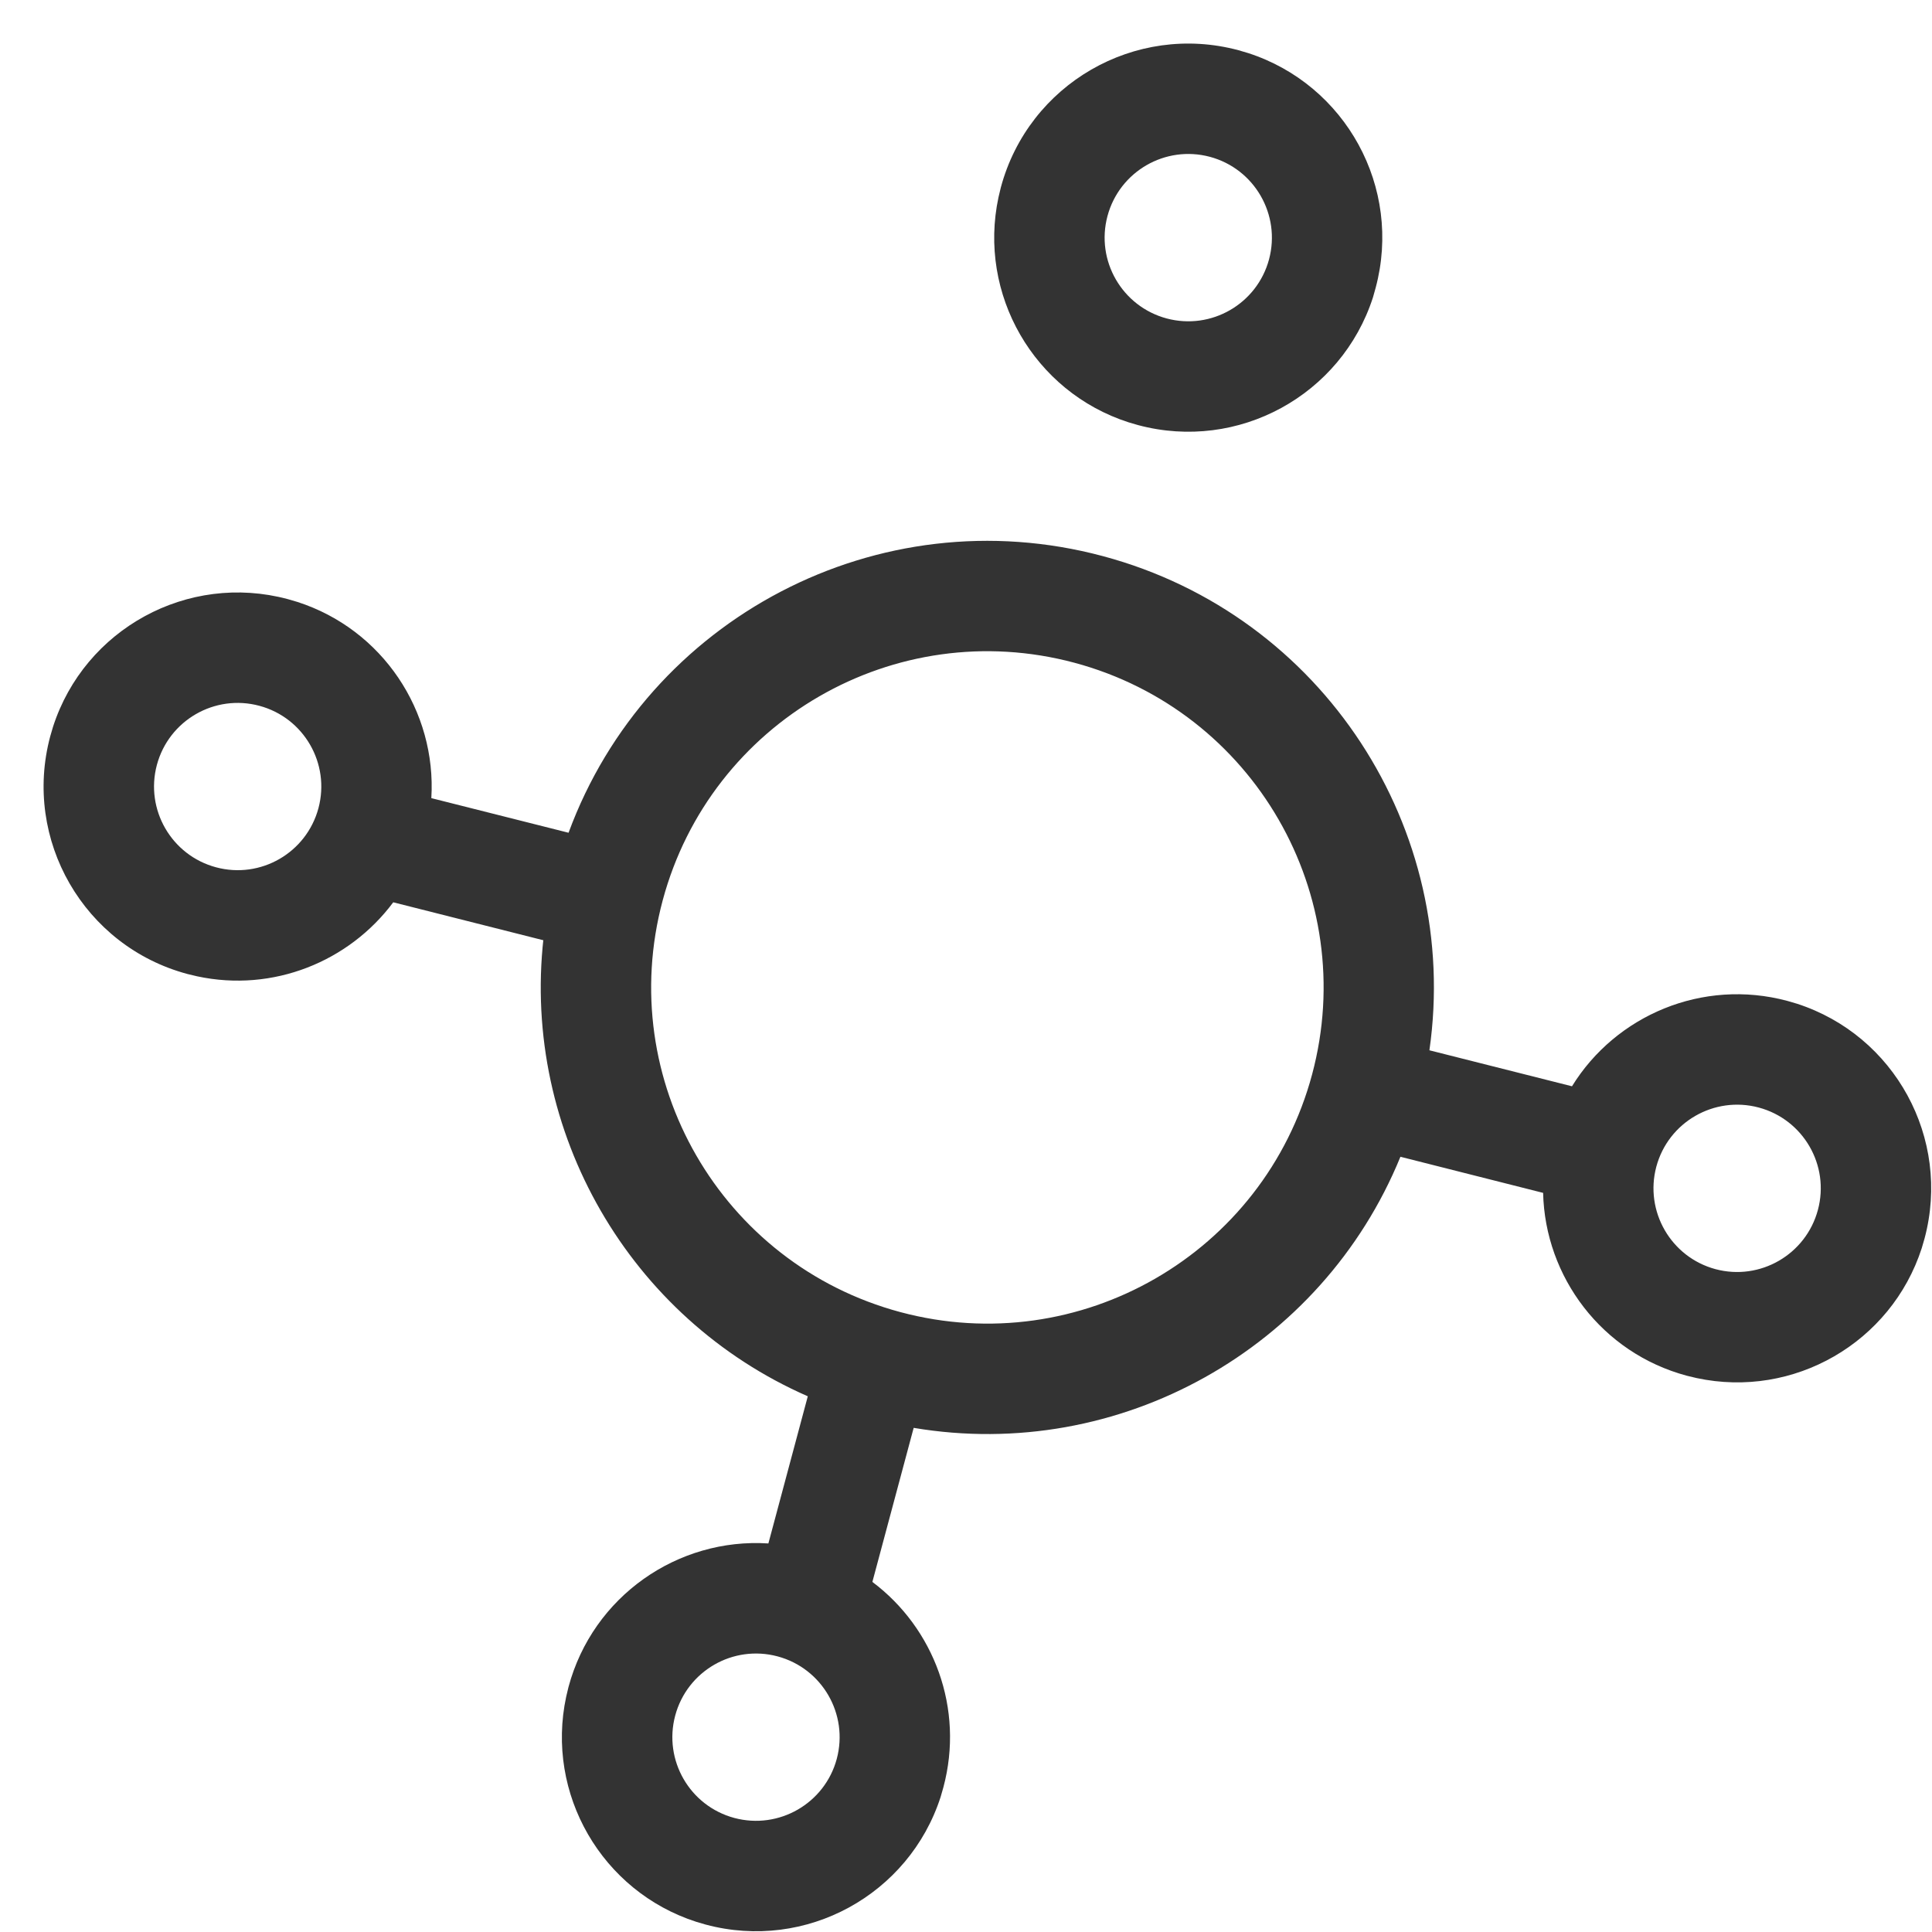
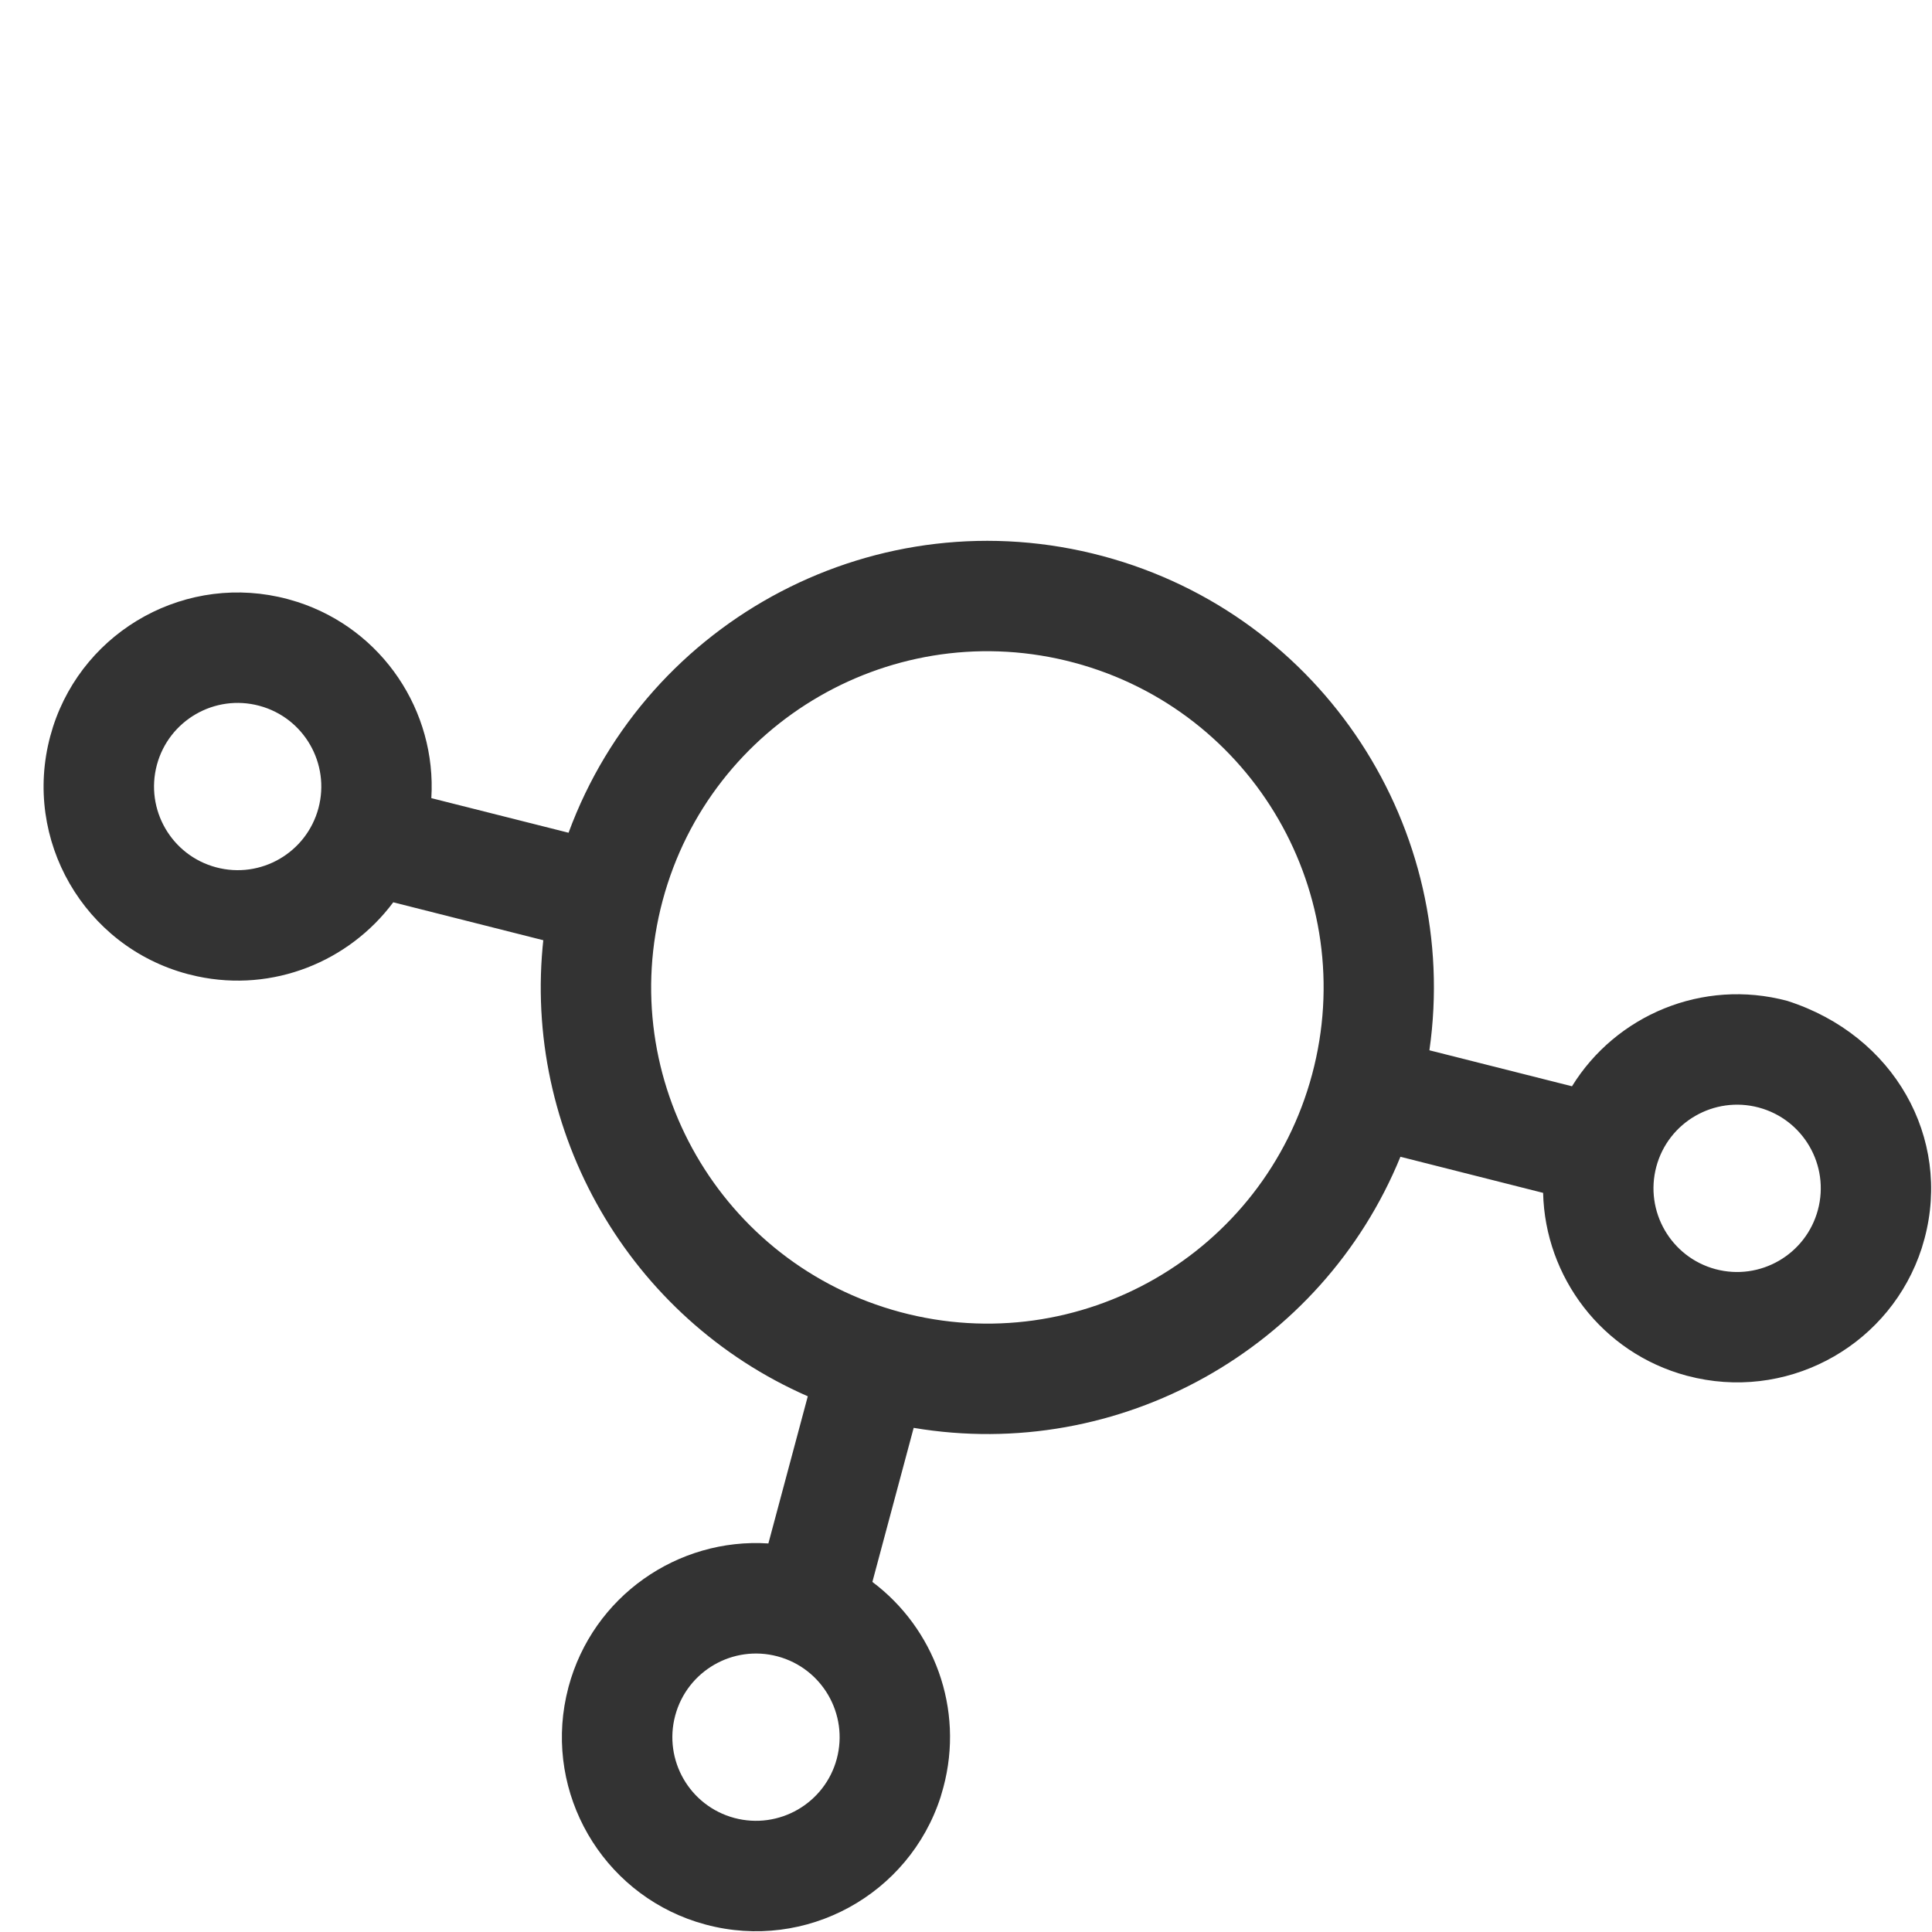
<svg xmlns="http://www.w3.org/2000/svg" width="35" height="35" viewBox="0 0 35 35" fill="none">
-   <path fill-rule="evenodd" clip-rule="evenodd" d="M10.3 15.086C11.729 11.205 15.908 8.984 19.981 10.075C23.978 11.146 26.468 15.03 25.895 19.027L28.478 19.679C29.272 18.392 30.844 17.721 32.379 18.132L32.553 18.183C34.323 18.755 35.351 20.62 34.865 22.437L34.814 22.612C34.26 24.324 32.495 25.342 30.736 24.965L30.56 24.923C29.017 24.51 27.99 23.13 27.955 21.61L25.37 20.956C23.948 24.436 20.281 26.495 16.552 25.867L15.804 28.658C16.919 29.494 17.473 30.952 17.09 32.38L17.04 32.554C16.468 34.324 14.602 35.352 12.786 34.866L12.612 34.815C10.9 34.262 9.88 32.496 10.257 30.737L10.299 30.561C10.741 28.914 12.282 27.855 13.92 27.961L14.634 25.295C11.403 23.881 9.454 20.504 9.846 16.998C9.845 17.01 9.843 17.021 9.842 17.033L7.124 16.346C6.323 17.421 4.947 17.982 3.572 17.687L3.396 17.645C1.521 17.143 0.408 15.214 0.91 13.339L0.961 13.165C1.533 11.396 3.399 10.367 5.215 10.854L5.389 10.905C6.931 11.403 7.91 12.884 7.814 14.459L10.3 15.086ZM14.087 30.007C13.279 29.791 12.449 30.27 12.232 31.079C12.016 31.887 12.495 32.717 13.303 32.934C14.111 33.15 14.942 32.671 15.159 31.863C15.375 31.055 14.896 30.224 14.087 30.007ZM19.463 12.006C16.215 11.136 12.876 13.064 12.005 16.312C11.135 19.56 13.063 22.899 16.311 23.77C19.559 24.64 22.899 22.712 23.77 19.464C24.64 16.216 22.712 12.877 19.463 12.006ZM31.862 20.064C31.054 19.848 30.223 20.327 30.006 21.135C29.79 21.943 30.27 22.775 31.078 22.992C31.886 23.208 32.716 22.727 32.933 21.919C33.15 21.111 32.67 20.281 31.862 20.064ZM4.698 12.786C3.89 12.569 3.059 13.049 2.842 13.857C2.626 14.665 3.106 15.496 3.914 15.712C4.722 15.929 5.552 15.449 5.769 14.641C5.985 13.833 5.506 13.002 4.698 12.786Z" fill="#333333" />
-   <path fill-rule="evenodd" clip-rule="evenodd" d="M18.131 3.396C18.634 1.521 20.562 0.407 22.437 0.91L22.61 0.961C24.38 1.533 25.408 3.399 24.921 5.215L24.872 5.389C24.3 7.159 22.433 8.187 20.617 7.701L20.443 7.65C18.73 7.097 17.712 5.331 18.089 3.572L18.131 3.396ZM21.919 2.841C21.111 2.625 20.28 3.105 20.063 3.914C19.847 4.722 20.327 5.552 21.135 5.769C21.943 5.985 22.773 5.506 22.99 4.698C23.206 3.89 22.727 3.058 21.919 2.841Z" fill="#333333" />
+   <path fill-rule="evenodd" clip-rule="evenodd" d="M10.3 15.086C11.729 11.205 15.908 8.984 19.981 10.075C23.978 11.146 26.468 15.03 25.895 19.027L28.478 19.679C29.272 18.392 30.844 17.721 32.379 18.132C34.323 18.755 35.351 20.62 34.865 22.437L34.814 22.612C34.26 24.324 32.495 25.342 30.736 24.965L30.56 24.923C29.017 24.51 27.99 23.13 27.955 21.61L25.37 20.956C23.948 24.436 20.281 26.495 16.552 25.867L15.804 28.658C16.919 29.494 17.473 30.952 17.09 32.38L17.04 32.554C16.468 34.324 14.602 35.352 12.786 34.866L12.612 34.815C10.9 34.262 9.88 32.496 10.257 30.737L10.299 30.561C10.741 28.914 12.282 27.855 13.92 27.961L14.634 25.295C11.403 23.881 9.454 20.504 9.846 16.998C9.845 17.01 9.843 17.021 9.842 17.033L7.124 16.346C6.323 17.421 4.947 17.982 3.572 17.687L3.396 17.645C1.521 17.143 0.408 15.214 0.91 13.339L0.961 13.165C1.533 11.396 3.399 10.367 5.215 10.854L5.389 10.905C6.931 11.403 7.91 12.884 7.814 14.459L10.3 15.086ZM14.087 30.007C13.279 29.791 12.449 30.27 12.232 31.079C12.016 31.887 12.495 32.717 13.303 32.934C14.111 33.15 14.942 32.671 15.159 31.863C15.375 31.055 14.896 30.224 14.087 30.007ZM19.463 12.006C16.215 11.136 12.876 13.064 12.005 16.312C11.135 19.56 13.063 22.899 16.311 23.77C19.559 24.64 22.899 22.712 23.77 19.464C24.64 16.216 22.712 12.877 19.463 12.006ZM31.862 20.064C31.054 19.848 30.223 20.327 30.006 21.135C29.79 21.943 30.27 22.775 31.078 22.992C31.886 23.208 32.716 22.727 32.933 21.919C33.15 21.111 32.67 20.281 31.862 20.064ZM4.698 12.786C3.89 12.569 3.059 13.049 2.842 13.857C2.626 14.665 3.106 15.496 3.914 15.712C4.722 15.929 5.552 15.449 5.769 14.641C5.985 13.833 5.506 13.002 4.698 12.786Z" fill="#333333" />
</svg>